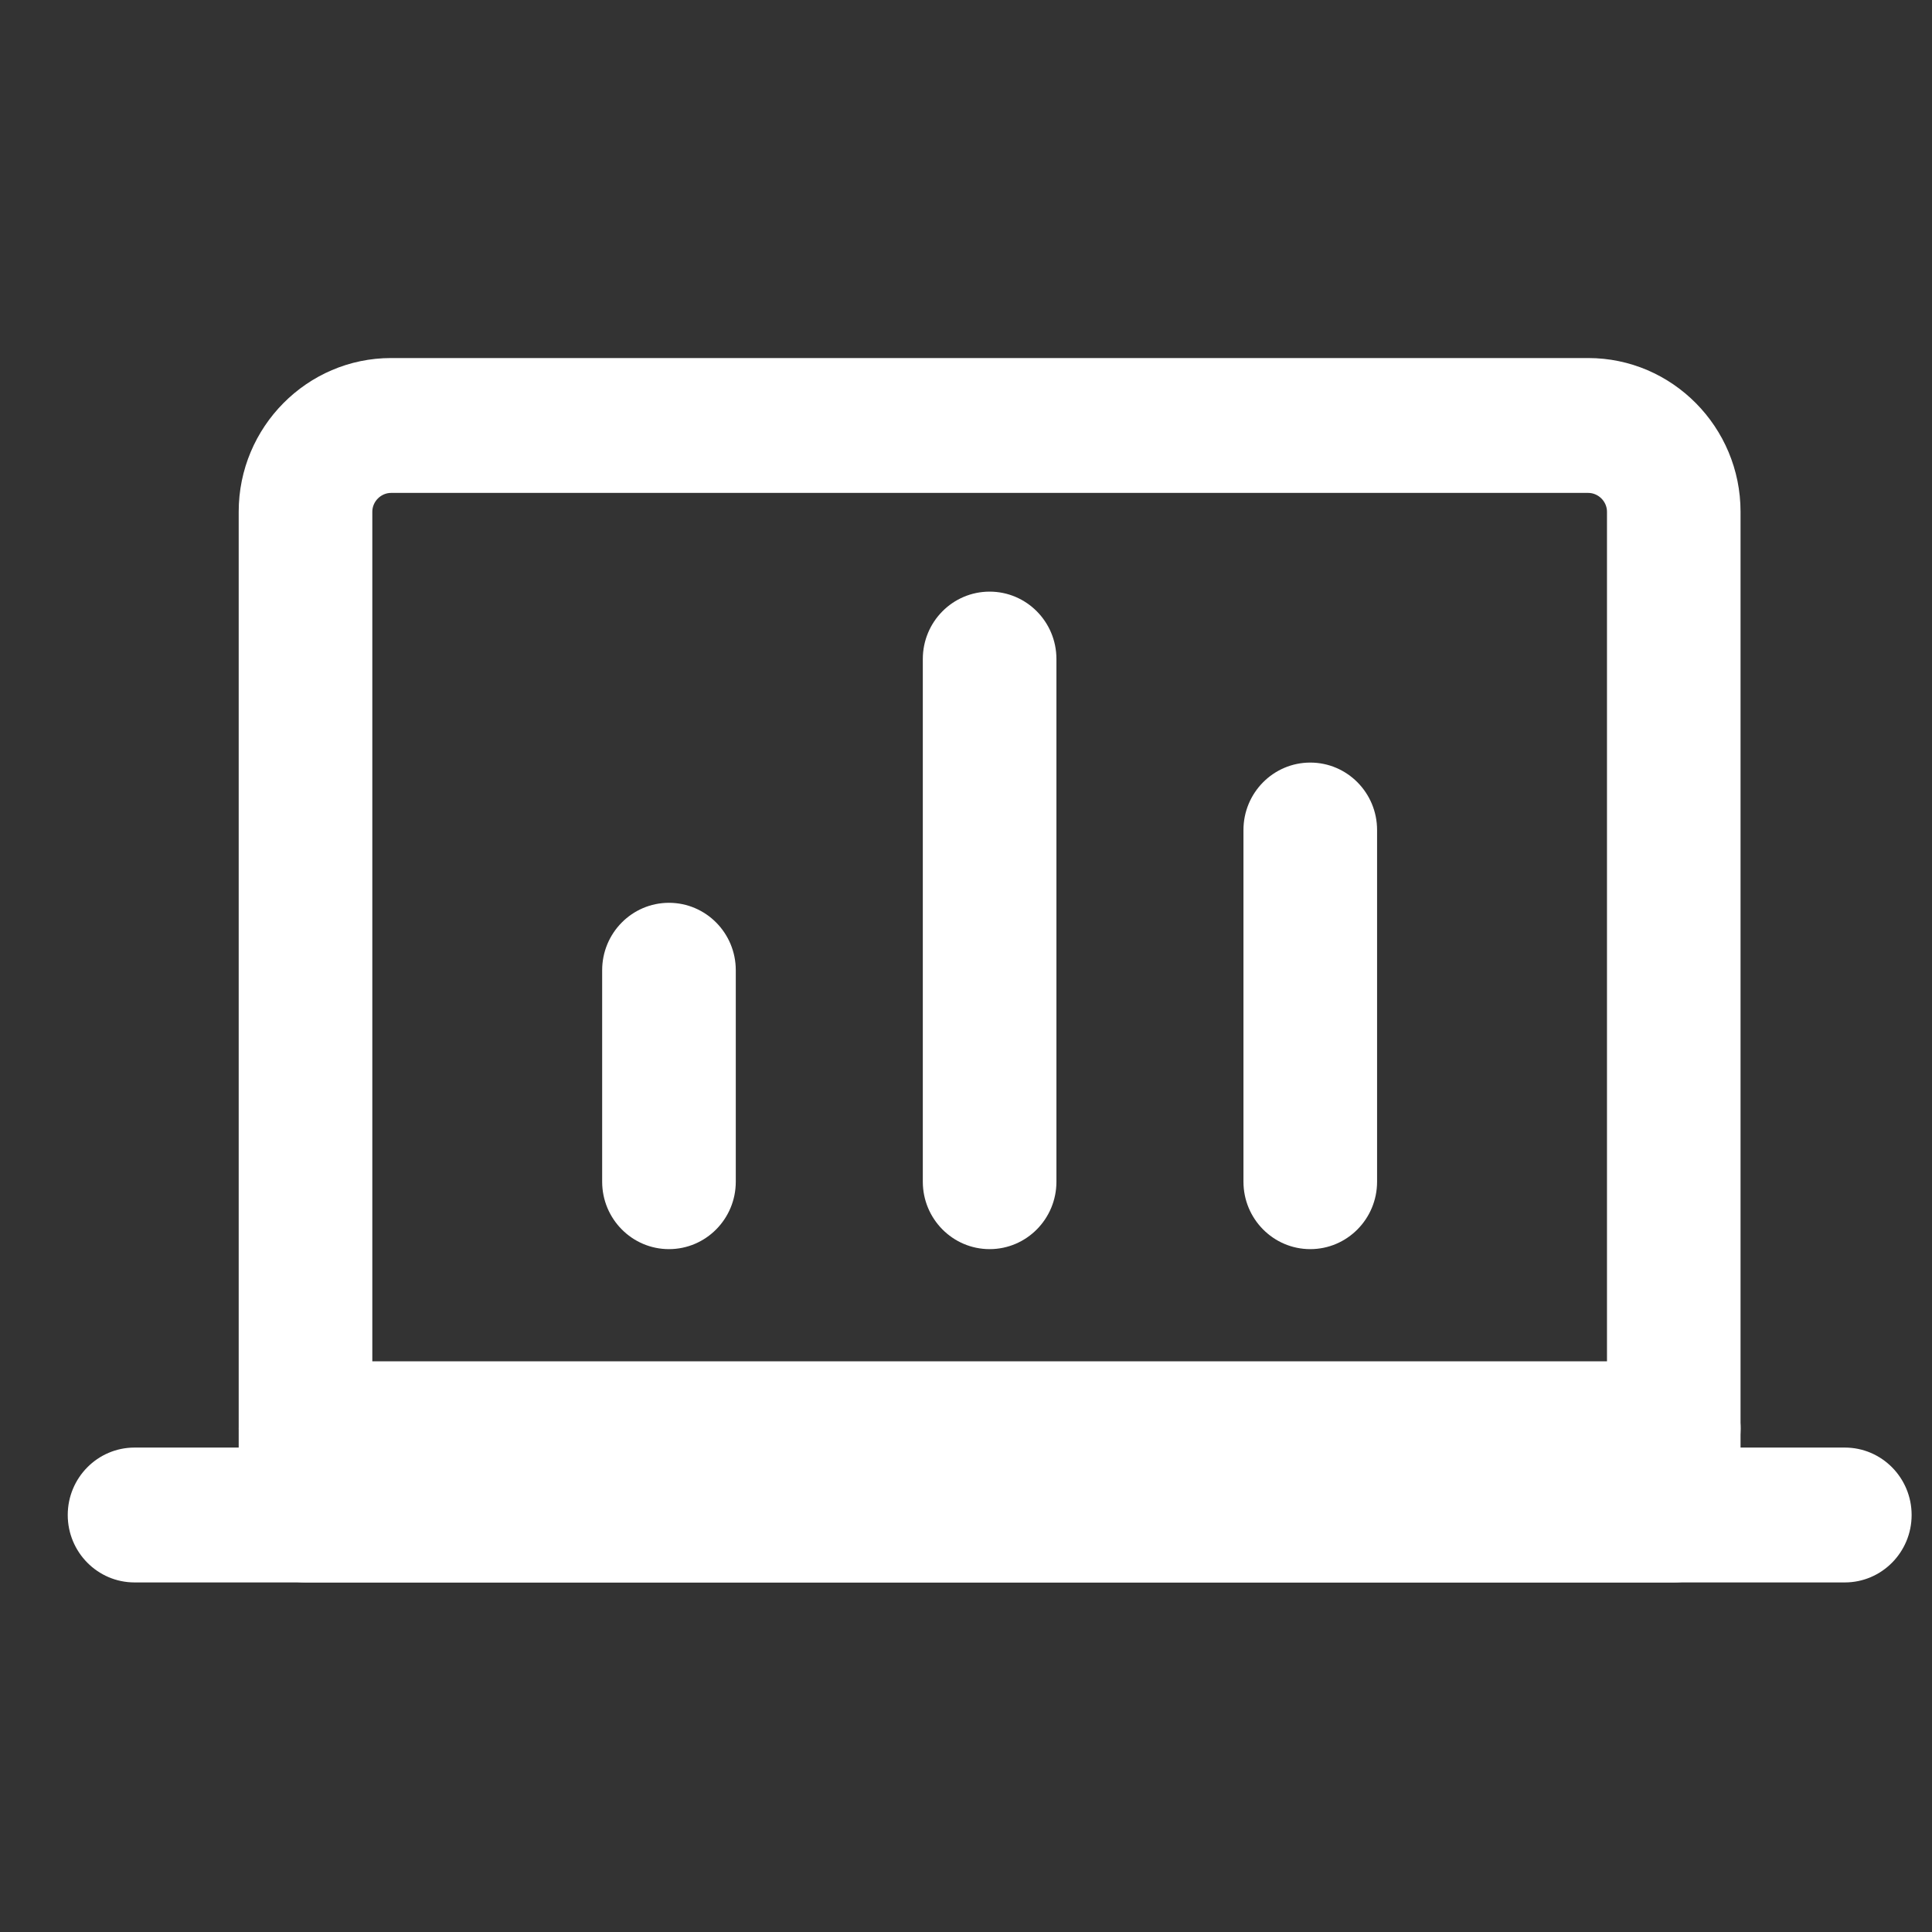
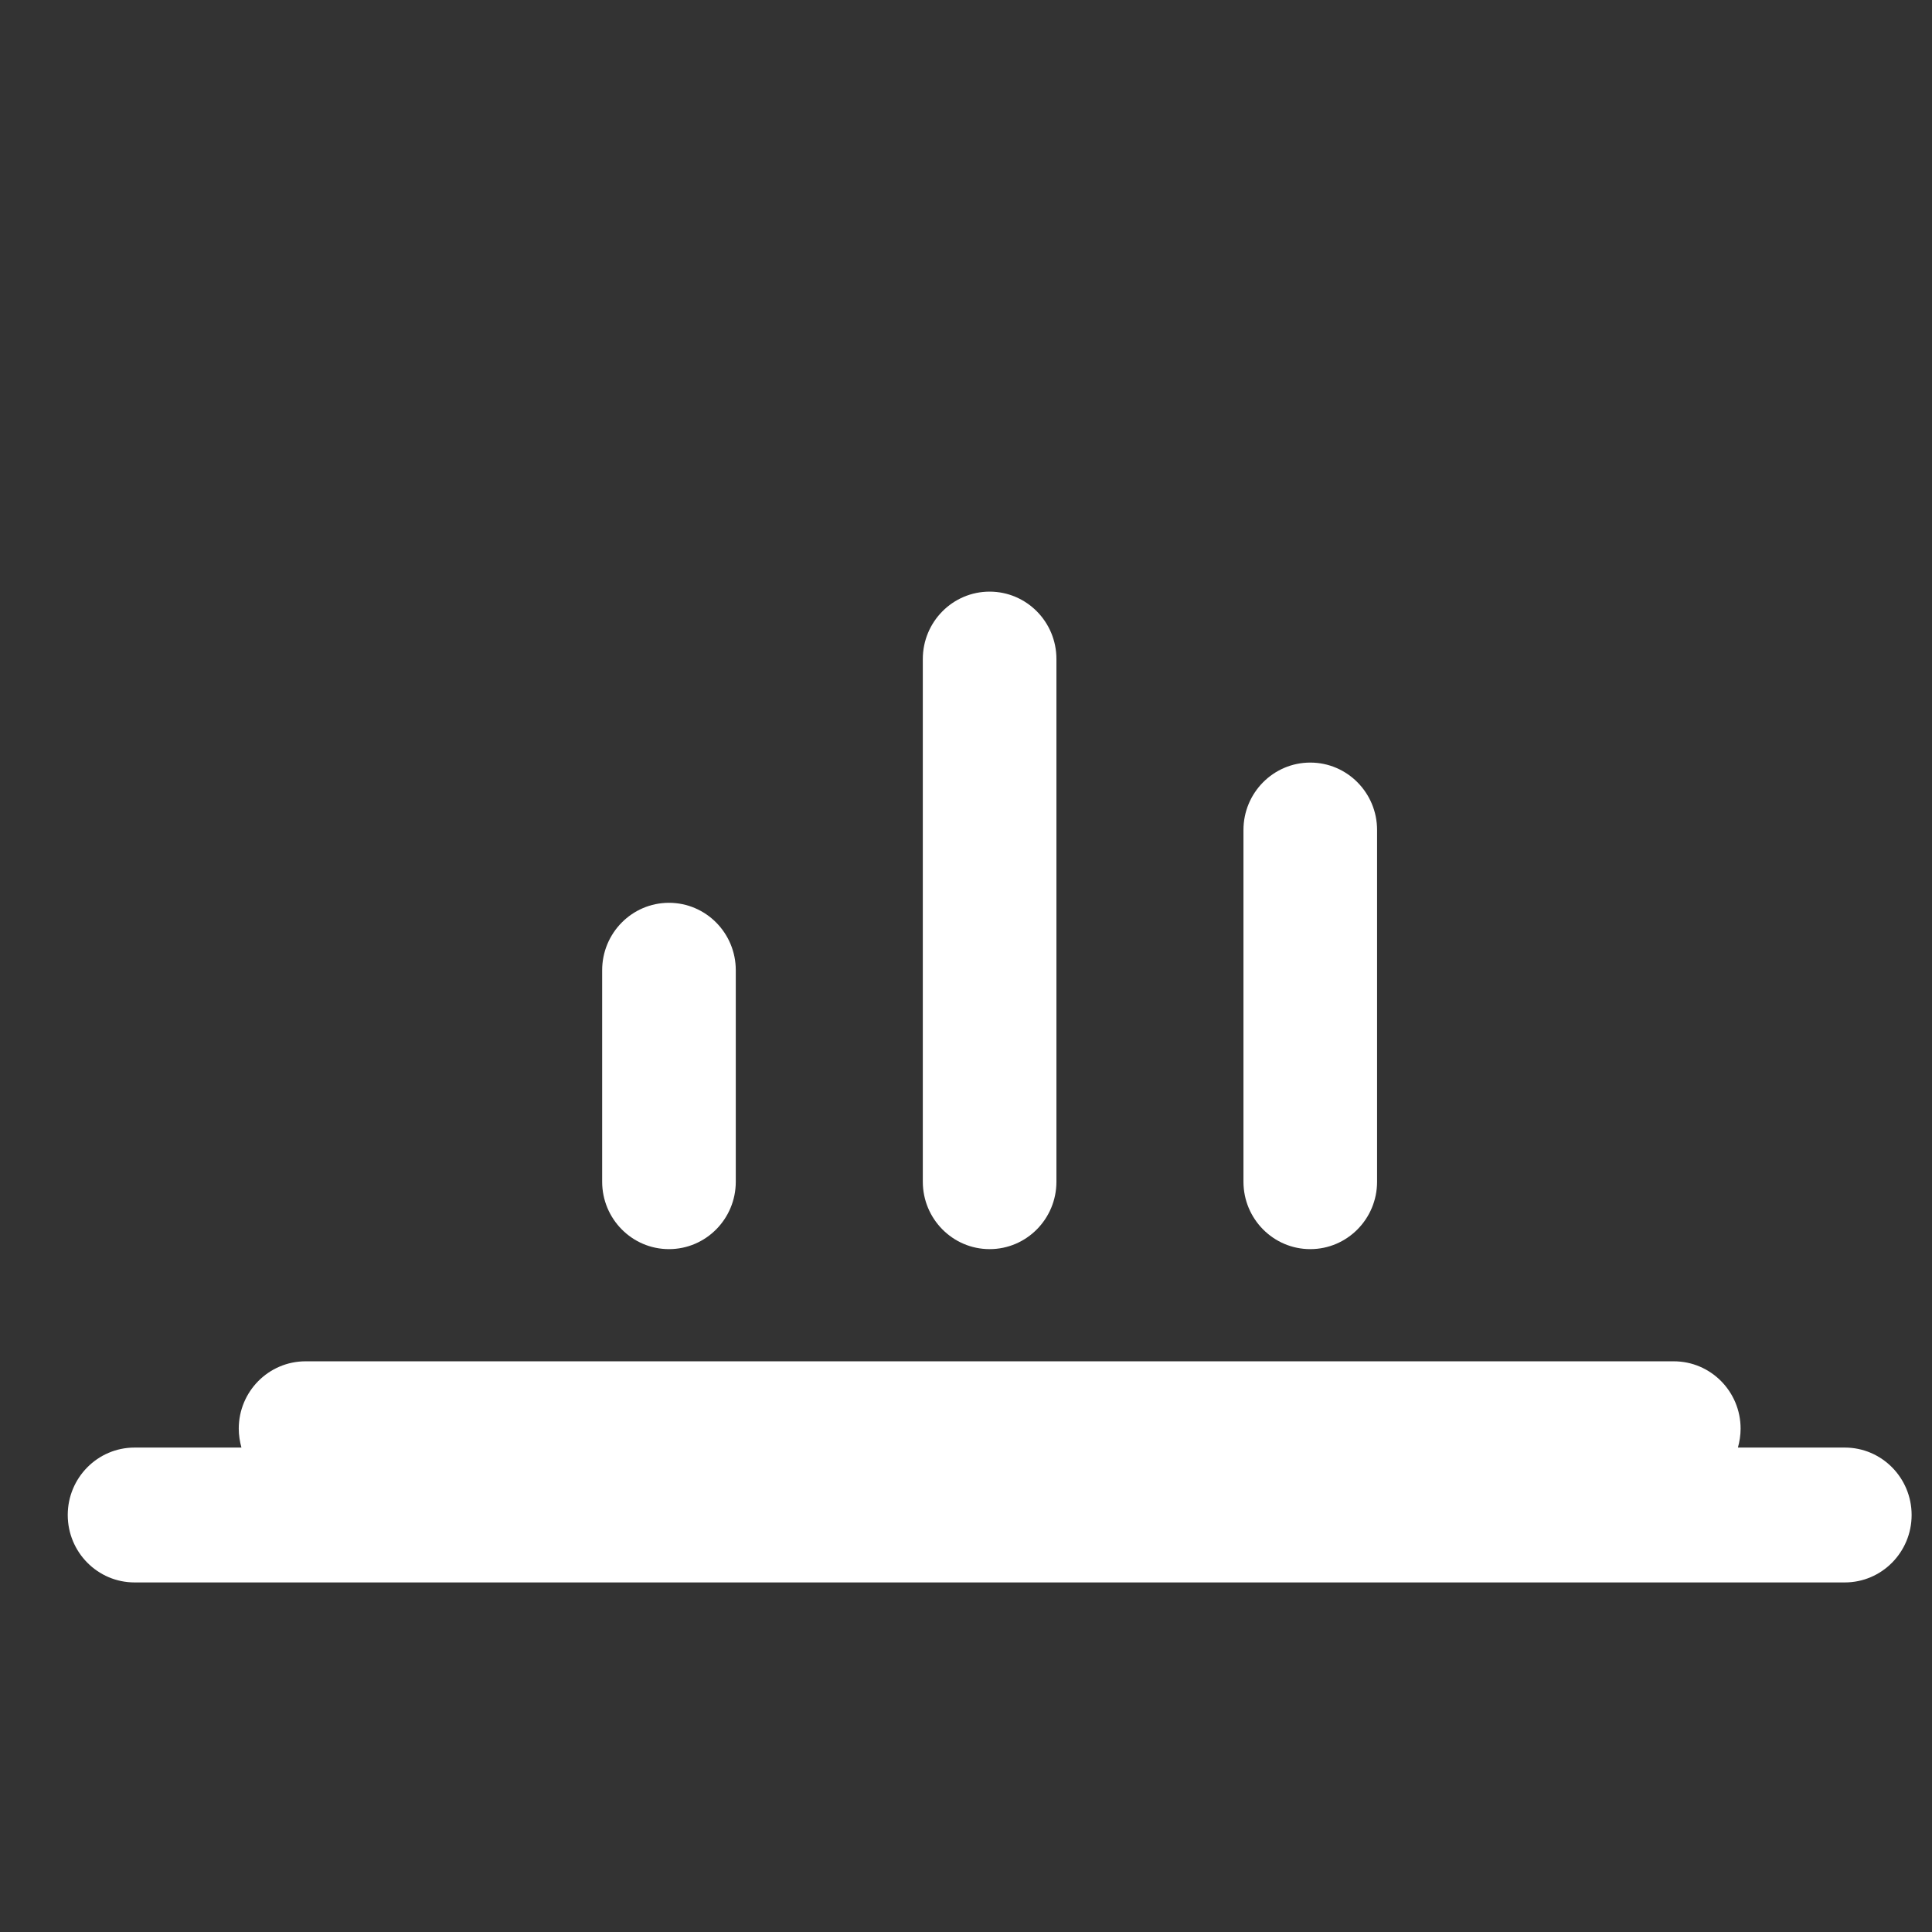
<svg xmlns="http://www.w3.org/2000/svg" width="31" height="31" viewBox="0 0 31 31" fill="none">
  <rect x="0" y="0" width="31" height="31" fill="#333333" stroke="none" />
-   <path d="M26.857 25.391H4.902C4.311 25.391 3.83 24.906 3.83 24.309V8.211C3.83 6.853 4.928 5.745 6.275 5.745H25.484C26.831 5.745 27.928 6.853 27.928 8.211V24.309C27.928 24.906 27.448 25.391 26.857 25.391ZM5.974 23.227H25.785V8.211C25.785 8.047 25.647 7.909 25.484 7.909H6.275C6.112 7.909 5.974 8.047 5.974 8.211V23.227Z" fill="white" />
  <path d="M29.601 25.391H2.159C1.567 25.391 1.087 24.906 1.087 24.309C1.087 23.712 1.567 23.227 2.159 23.227H3.874C3.848 23.132 3.831 23.028 3.831 22.924C3.831 22.327 4.311 21.843 4.903 21.843H26.857C27.449 21.843 27.929 22.327 27.929 22.924C27.929 23.028 27.912 23.132 27.886 23.227H29.601C30.193 23.227 30.673 23.712 30.673 24.309C30.673 24.906 30.193 25.391 29.601 25.391Z" fill="white" />
  <path d="M21.024 20.043C20.432 20.043 19.952 19.558 19.952 18.961V13.318C19.952 12.721 20.432 12.236 21.024 12.236C21.616 12.236 22.096 12.721 22.096 13.318V18.961C22.096 19.558 21.616 20.043 21.024 20.043Z" fill="white" />
  <path d="M15.879 20.043C15.287 20.043 14.807 19.558 14.807 18.961V10.575C14.807 9.977 15.287 9.493 15.879 9.493C16.471 9.493 16.951 9.977 16.951 10.575V18.961C16.951 19.558 16.471 20.043 15.879 20.043Z" fill="white" />
  <path d="M10.734 20.043C10.142 20.043 9.662 19.558 9.662 18.961V15.568C9.662 14.971 10.142 14.486 10.734 14.486C11.326 14.486 11.806 14.971 11.806 15.568V18.961C11.806 19.558 11.326 20.043 10.734 20.043Z" fill="white" />
</svg>